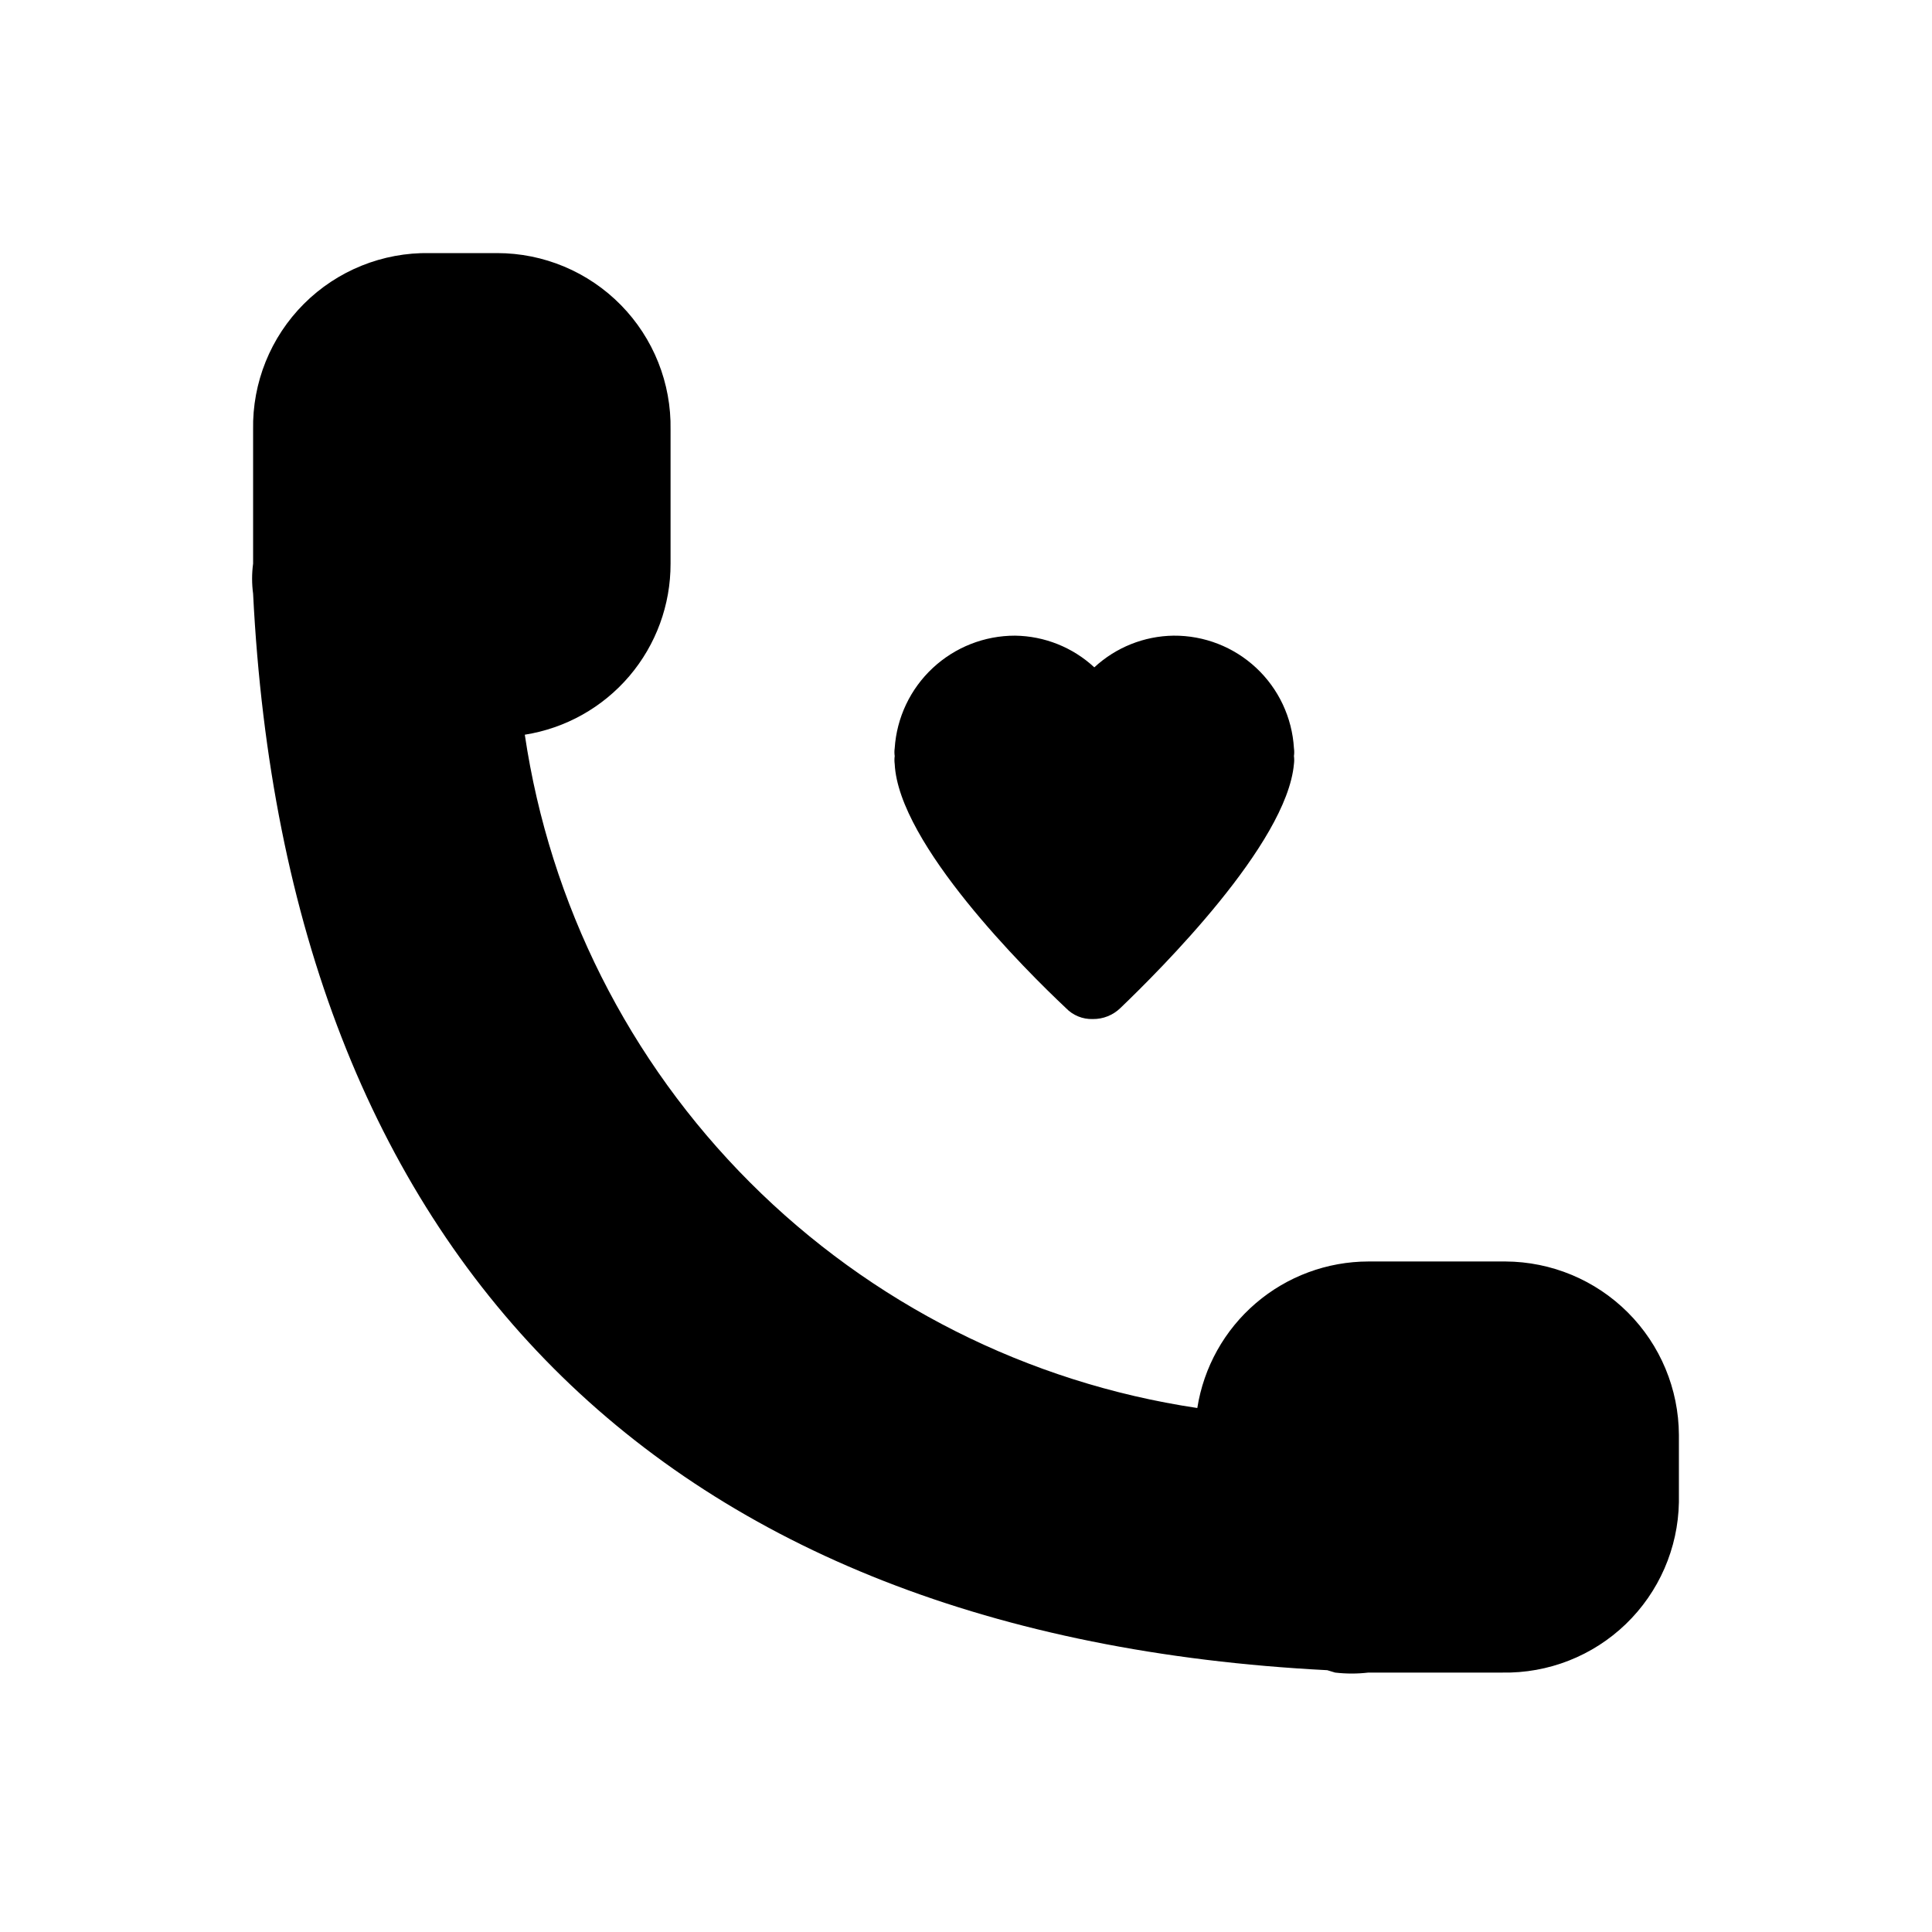
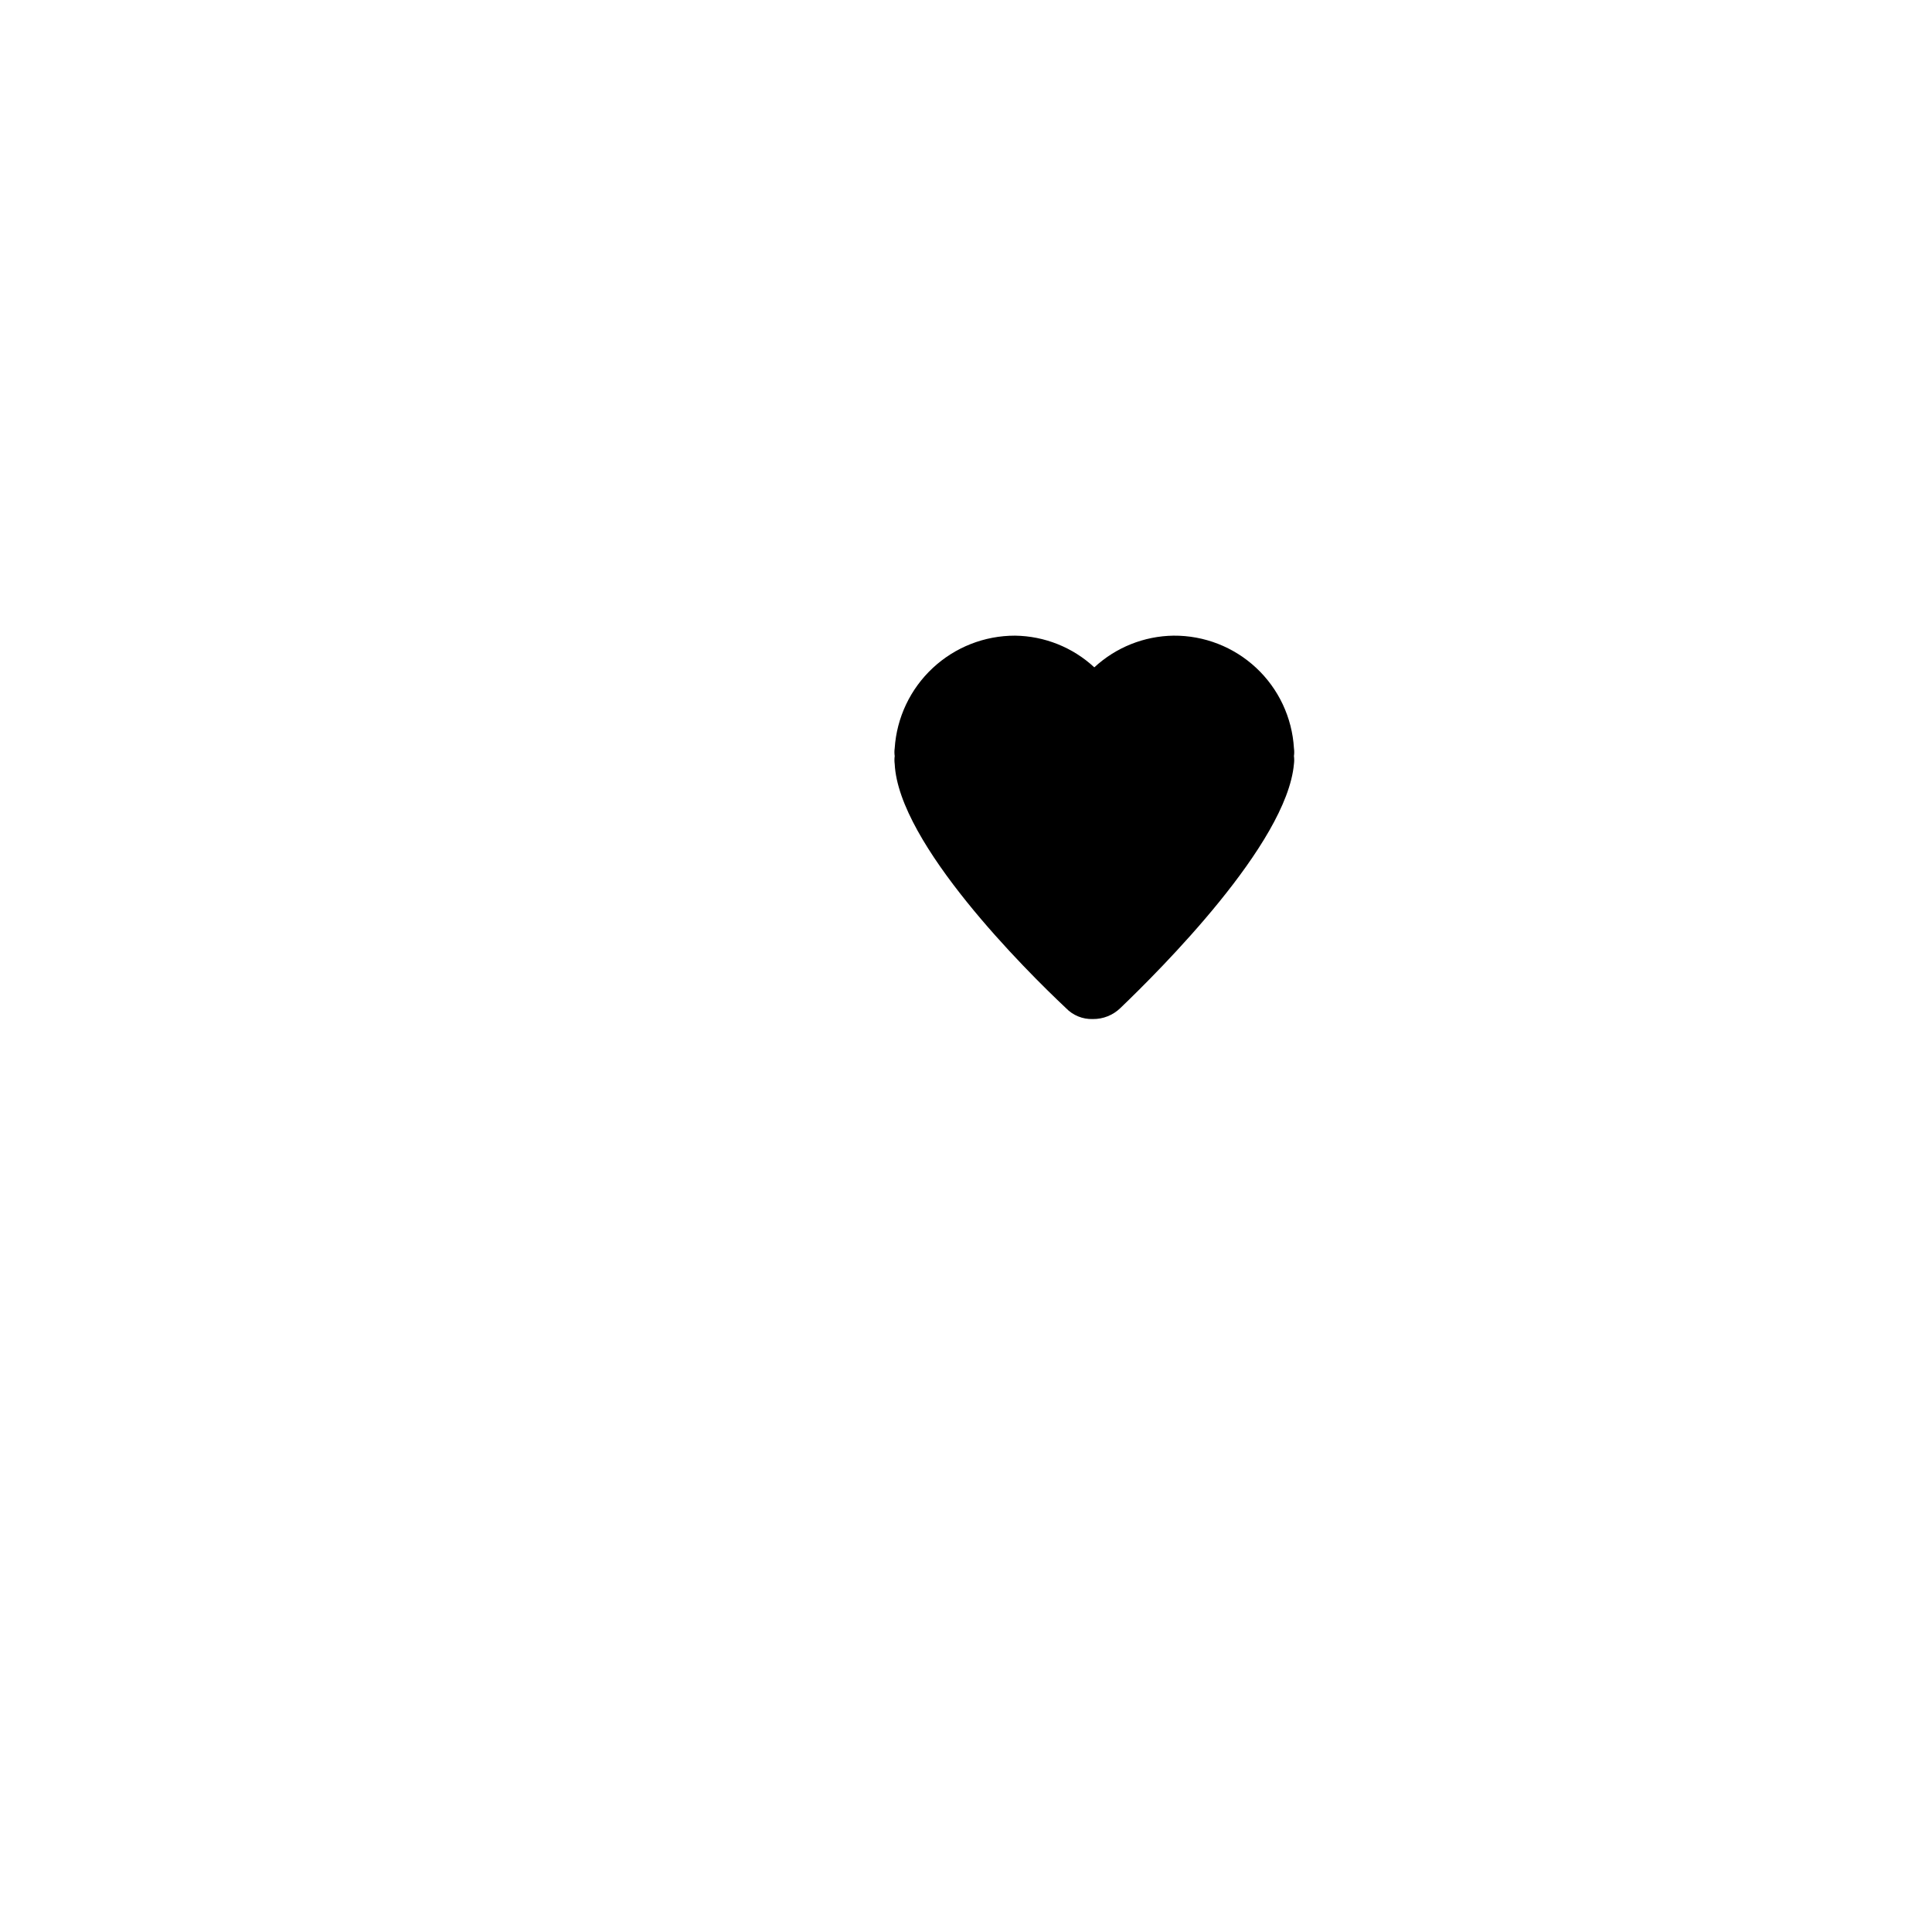
<svg xmlns="http://www.w3.org/2000/svg" fill="#000000" width="800px" height="800px" version="1.1" viewBox="144 144 512 512">
  <g>
    <path d="m426.45 411.12c1.852 1.949 4.449 3.019 7.137 2.938 2.742 0.039 5.387-1.02 7.348-2.938 10.285-9.867 44.082-43.453 45.973-64.656 0.094-0.695 0.094-1.402 0-2.098 0.102-0.699 0.102-1.406 0-2.102-0.484-8.109-4.066-15.727-10.004-21.273s-13.777-8.602-21.906-8.535c-7.793 0.105-15.273 3.098-20.992 8.398-5.715-5.301-13.195-8.293-20.992-8.398-8.109-0.016-15.922 3.055-21.848 8.594-5.93 5.535-9.523 13.121-10.059 21.215-0.102 0.695-0.102 1.402 0 2.102-0.094 0.695-0.094 1.402 0 2.098 1.051 21.203 34.848 54.789 45.344 64.656z" />
-     <path d="m497.82 587.25c2.93 0.344 5.891 0.344 8.816 0h35.477c12.195 0.227 23.977-4.402 32.758-12.867 8.777-8.465 13.836-20.07 14.055-32.266v-17.844 0.004c-0.055-12.176-4.914-23.84-13.523-32.449s-20.273-13.469-32.449-13.523h-36.316c-10.941 0.016-21.52 3.938-29.832 11.055-8.312 7.117-13.809 16.969-15.508 27.777-44.91-6.707-86.473-27.672-118.56-59.801-32.09-32.125-53.004-73.715-59.66-118.63 10.789-1.707 20.613-7.211 27.699-15.527 7.082-8.316 10.957-18.895 10.926-29.816v-35.477c0.223-12.34-4.519-24.25-13.164-33.051-8.648-8.805-20.469-13.766-32.809-13.762h-17.844c-12.484-0.23-24.527 4.629-33.355 13.457s-13.688 20.871-13.457 33.355v35.477c-0.355 2.648-0.355 5.328 0 7.977 8.816 176.12 108.74 276.25 284.65 285.28z" />
  </g>
</svg>